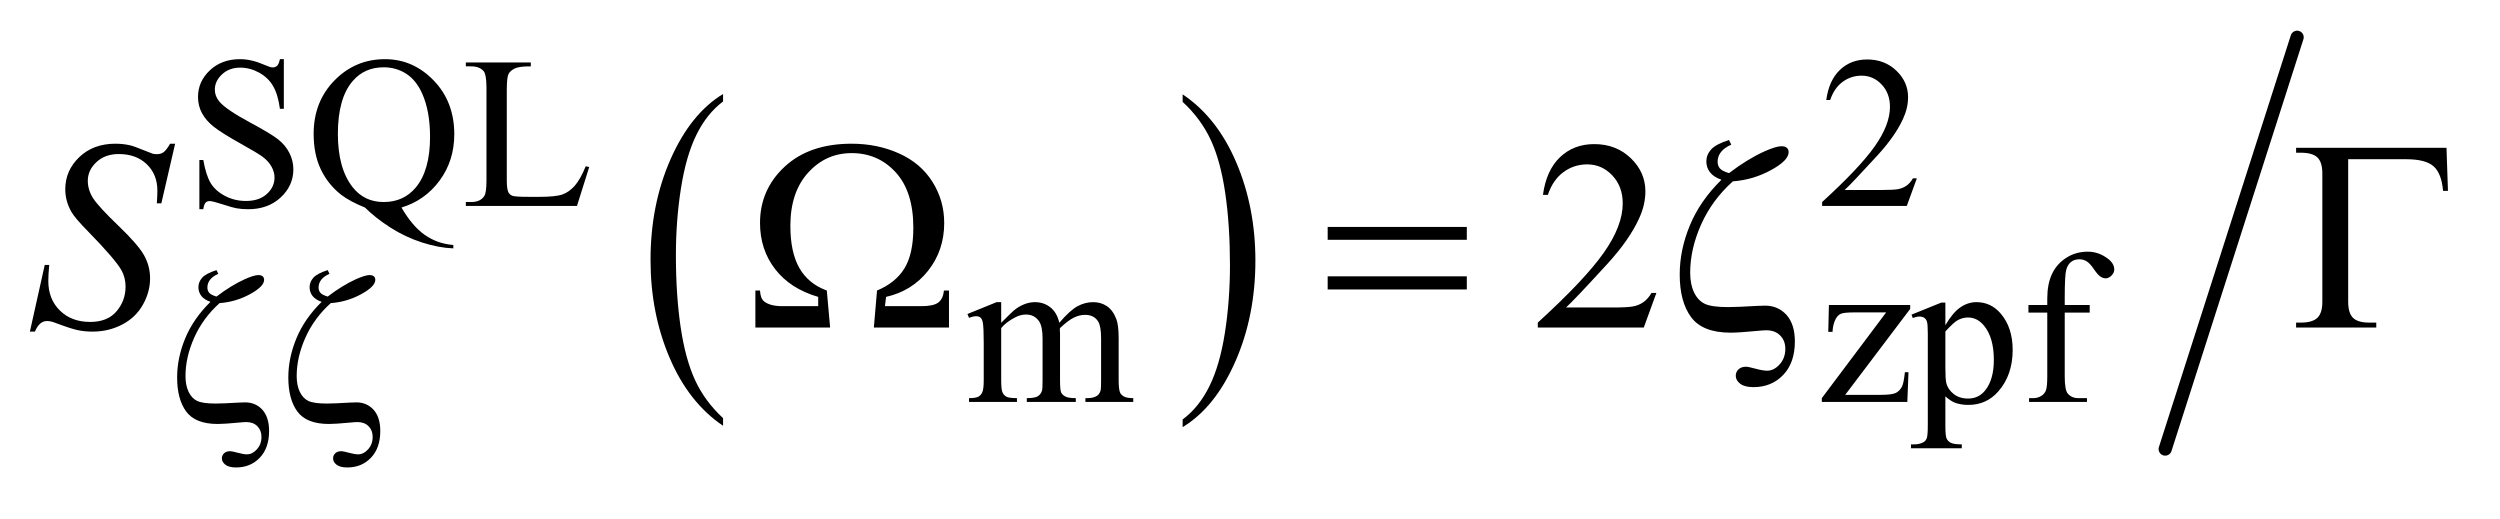
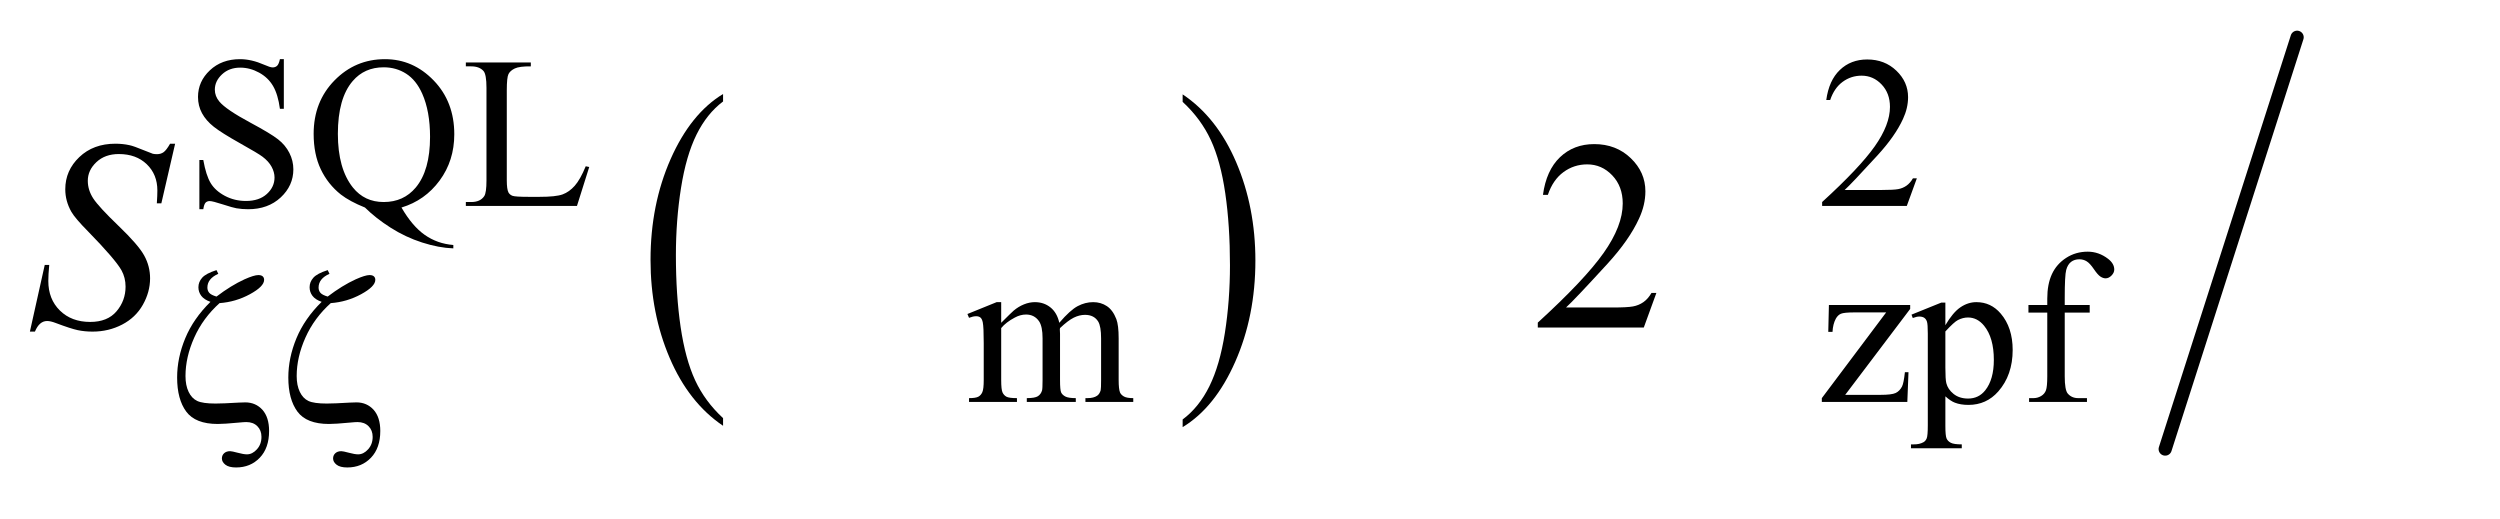
<svg xmlns="http://www.w3.org/2000/svg" stroke-dasharray="none" shape-rendering="auto" font-family="'Dialog'" text-rendering="auto" width="130" fill-opacity="1" color-interpolation="auto" color-rendering="auto" preserveAspectRatio="xMidYMid meet" font-size="12px" viewBox="0 0 130 27" fill="black" stroke="black" image-rendering="auto" stroke-miterlimit="10" stroke-linecap="square" stroke-linejoin="miter" font-style="normal" stroke-width="1" height="27" stroke-dashoffset="0" font-weight="normal" stroke-opacity="1">
  <defs id="genericDefs" />
  <g>
    <defs id="defs1">
      <clipPath clipPathUnits="userSpaceOnUse" id="clipPath1">
        <path d="M1.065 1.133 L83.384 1.133 L83.384 17.668 L1.065 17.668 L1.065 1.133 Z" />
      </clipPath>
      <clipPath clipPathUnits="userSpaceOnUse" id="clipPath2">
        <path d="M34.02 36.205 L34.02 564.48 L2664.027 564.48 L2664.027 36.205 Z" />
      </clipPath>
    </defs>
    <g transform="scale(1.576,1.576) translate(-1.065,-1.133) matrix(0.031,0,0,0.031,0,0)">
      <path d="M803.953 481.594 L803.953 489.734 Q767.453 465.109 747.094 417.453 Q726.75 369.812 726.75 313.172 Q726.75 254.25 748.141 205.844 Q769.547 157.438 803.953 136.594 L803.953 144.547 Q786.766 157.438 775.703 179.797 Q764.656 202.141 759.203 236.531 Q753.75 270.922 753.75 308.234 Q753.75 350.484 758.781 384.594 Q763.812 418.688 774.156 441.141 Q784.516 463.594 803.953 481.594 Z" stroke="none" clip-path="url(#clipPath2)" />
    </g>
    <g transform="matrix(0.049,0,0,0.049,-1.678,-1.786)">
      <path d="M1289.297 144.547 L1289.297 136.594 Q1325.797 161.031 1346.141 208.688 Q1366.5 256.328 1366.5 312.984 Q1366.5 371.891 1345.094 420.391 Q1323.703 468.906 1289.297 489.734 L1289.297 481.594 Q1306.641 468.703 1317.688 446.344 Q1328.734 424 1334.125 389.719 Q1339.516 355.422 1339.516 317.906 Q1339.516 275.844 1334.547 241.656 Q1329.578 207.453 1319.156 185 Q1308.734 162.547 1289.297 144.547 Z" stroke="none" clip-path="url(#clipPath2)" />
    </g>
    <g stroke-width="14" transform="matrix(0.049,0,0,0.049,-1.678,-1.786)" stroke-linejoin="round" stroke-linecap="round">
      <line y2="513" fill="none" x1="2472" clip-path="url(#clipPath2)" x2="2332" y1="76" />
    </g>
    <g transform="matrix(0.049,0,0,0.049,-1.678,-1.786)">
      <path d="M335.453 99.234 L335.453 151.906 L331.297 151.906 Q329.281 136.75 324.047 127.766 Q318.828 118.781 309.172 113.5 Q299.516 108.219 289.188 108.219 Q277.5 108.219 269.859 115.359 Q262.234 122.484 262.234 131.578 Q262.234 138.547 267.062 144.266 Q274.031 152.688 300.188 166.734 Q321.531 178.188 329.328 184.312 Q337.141 190.422 341.344 198.734 Q345.562 207.047 345.562 216.141 Q345.562 233.438 332.141 245.969 Q318.719 258.484 297.609 258.484 Q290.984 258.484 285.141 257.469 Q281.656 256.906 270.703 253.375 Q259.766 249.828 256.844 249.828 Q254.031 249.828 252.406 251.516 Q250.781 253.203 249.984 258.484 L245.828 258.484 L245.828 206.266 L249.984 206.266 Q252.906 222.656 257.844 230.797 Q262.797 238.938 272.953 244.328 Q283.125 249.719 295.25 249.719 Q309.281 249.719 317.422 242.312 Q325.578 234.891 325.578 224.797 Q325.578 219.172 322.484 213.453 Q319.391 207.719 312.875 202.781 Q308.5 199.406 288.953 188.469 Q269.422 177.516 261.156 171 Q252.906 164.484 248.641 156.625 Q244.375 148.766 244.375 139.328 Q244.375 122.922 256.953 111.078 Q269.531 99.234 288.953 99.234 Q301.094 99.234 314.672 105.188 Q320.969 108 323.547 108 Q326.469 108 328.312 106.266 Q330.172 104.516 331.297 99.234 L335.453 99.234 ZM460.297 256.688 Q471.75 276.453 485.062 285.766 Q498.375 295.094 515.328 296.438 L515.328 300.031 Q499.828 299.469 482.188 293.797 Q464.562 288.125 448.781 278.078 Q433.016 268.031 421.547 256.688 Q405.375 250.172 395.953 242.875 Q382.25 231.984 374.672 216.094 Q367.094 200.188 367.094 178.516 Q367.094 144.375 389.203 121.812 Q411.328 99.234 442.781 99.234 Q472.656 99.234 494.5 121.859 Q516.344 144.484 516.344 178.969 Q516.344 206.938 500.781 228.047 Q485.234 249.156 460.297 256.688 ZM441.438 107.875 Q421 107.875 408.531 122.484 Q392.797 140.781 392.797 178.516 Q392.797 215.469 408.75 235.453 Q421.109 250.844 441.438 250.844 Q462.547 250.844 475.453 235.453 Q490.625 217.266 490.625 181.781 Q490.625 154.484 482.312 135.844 Q475.906 121.469 465.297 114.672 Q454.688 107.875 441.438 107.875 ZM655.844 212.891 L659.547 213.672 L646.531 255 L528.609 255 L528.609 250.844 L534.328 250.844 Q543.984 250.844 548.141 244.562 Q550.5 240.969 550.5 227.938 L550.5 129.672 Q550.5 115.406 547.359 111.812 Q542.984 106.875 534.328 106.875 L528.609 106.875 L528.609 102.719 L597.562 102.719 L597.562 106.875 Q585.438 106.75 580.547 109.109 Q575.656 111.469 573.859 115.062 Q572.062 118.656 572.062 132.25 L572.062 227.938 Q572.062 237.25 573.859 240.734 Q575.219 243.094 578.016 244.219 Q580.828 245.344 595.531 245.344 L606.656 245.344 Q624.172 245.344 631.25 242.766 Q638.328 240.172 644.156 233.609 Q650 227.031 655.844 212.891 ZM2068.453 225.688 L2057.781 255 L1967.938 255 L1967.938 250.844 Q2007.578 214.688 2023.75 191.781 Q2039.922 168.859 2039.922 149.875 Q2039.922 135.391 2031.047 126.078 Q2022.188 116.75 2009.828 116.75 Q1998.594 116.75 1989.672 123.328 Q1980.75 129.891 1976.484 142.578 L1972.328 142.578 Q1975.125 121.812 1986.75 110.688 Q1998.375 99.562 2015.781 99.562 Q2034.312 99.562 2046.719 111.469 Q2059.141 123.375 2059.141 139.547 Q2059.141 151.125 2053.75 162.688 Q2045.438 180.875 2026.797 201.203 Q1998.828 231.75 1991.859 238.047 L2031.625 238.047 Q2043.75 238.047 2048.625 237.156 Q2053.516 236.25 2057.438 233.5 Q2061.375 230.734 2064.297 225.688 L2068.453 225.688 Z" stroke="none" clip-path="url(#clipPath2)" />
    </g>
    <g transform="matrix(0.049,0,0,0.049,-1.678,-1.786)">
      <path d="M1096.734 379 Q1107.969 367.766 1109.984 366.078 Q1115.047 361.812 1120.875 359.453 Q1126.719 357.094 1132.453 357.094 Q1142.109 357.094 1149.062 362.719 Q1156.031 368.328 1158.391 379 Q1169.953 365.516 1177.922 361.312 Q1185.906 357.094 1194.328 357.094 Q1202.531 357.094 1208.875 361.312 Q1215.219 365.516 1218.922 375.062 Q1221.391 381.578 1221.391 395.5 L1221.391 439.75 Q1221.391 449.406 1222.859 453 Q1223.969 455.469 1227 457.219 Q1230.047 458.953 1236.891 458.953 L1236.891 463 L1186.125 463 L1186.125 458.953 L1188.266 458.953 Q1194.891 458.953 1198.594 456.375 Q1201.172 454.578 1202.297 450.641 Q1202.75 448.734 1202.75 439.75 L1202.75 395.5 Q1202.75 382.922 1199.719 377.766 Q1195.344 370.578 1185.688 370.578 Q1179.734 370.578 1173.719 373.562 Q1167.719 376.531 1159.172 384.609 L1158.953 385.844 L1159.172 390.672 L1159.172 439.75 Q1159.172 450.312 1160.344 452.891 Q1161.531 455.469 1164.781 457.219 Q1168.047 458.953 1175.906 458.953 L1175.906 463 L1123.906 463 L1123.906 458.953 Q1132.453 458.953 1135.641 456.938 Q1138.844 454.906 1140.078 450.875 Q1140.641 448.969 1140.641 439.75 L1140.641 395.5 Q1140.641 382.922 1136.938 377.422 Q1132 370.234 1123.125 370.234 Q1117.062 370.234 1111.109 373.5 Q1101.781 378.438 1096.734 384.609 L1096.734 439.75 Q1096.734 449.859 1098.141 452.891 Q1099.547 455.922 1102.297 457.438 Q1105.047 458.953 1113.469 458.953 L1113.469 463 L1062.594 463 L1062.594 458.953 Q1069.672 458.953 1072.469 457.438 Q1075.281 455.922 1076.734 452.609 Q1078.203 449.297 1078.203 439.75 L1078.203 400.453 Q1078.203 383.484 1077.188 378.547 Q1076.406 374.844 1074.719 373.438 Q1073.031 372.031 1070.125 372.031 Q1066.969 372.031 1062.594 373.719 L1060.906 369.672 L1091.906 357.094 L1096.734 357.094 L1096.734 379 ZM2059.578 431.438 L2058.344 463 L1967.609 463 L1967.609 458.953 L2035.891 367.984 L2002.188 367.984 Q1991.297 367.984 1987.922 369.391 Q1984.562 370.797 1982.422 374.734 Q1979.391 380.344 1978.953 388.656 L1974.453 388.656 L1975.125 360.125 L2061.375 360.125 L2061.375 364.281 L1992.422 455.469 L2029.938 455.469 Q2041.719 455.469 2045.938 453.516 Q2050.156 451.547 2052.734 446.609 Q2054.531 443.016 2055.766 431.438 L2059.578 431.438 ZM2062.781 370.344 L2094.453 357.547 L2098.719 357.547 L2098.719 381.578 Q2106.688 367.984 2114.719 362.547 Q2122.75 357.094 2131.625 357.094 Q2147.109 357.094 2157.453 369.219 Q2170.141 384.047 2170.141 407.859 Q2170.141 434.469 2154.859 451.875 Q2142.281 466.141 2123.203 466.141 Q2114.891 466.141 2108.828 463.781 Q2104.328 462.094 2098.719 457.047 L2098.719 488.375 Q2098.719 498.938 2100 501.797 Q2101.297 504.672 2104.5 506.344 Q2107.703 508.031 2116.125 508.031 L2116.125 512.188 L2062.219 512.188 L2062.219 508.031 L2065.016 508.031 Q2071.203 508.141 2075.578 505.672 Q2077.719 504.438 2078.891 501.688 Q2080.078 498.938 2080.078 487.703 L2080.078 390.453 Q2080.078 380.453 2079.172 377.766 Q2078.281 375.062 2076.312 373.719 Q2074.344 372.375 2070.969 372.375 Q2068.281 372.375 2064.125 373.938 L2062.781 370.344 ZM2098.719 388.203 L2098.719 426.609 Q2098.719 439.078 2099.719 443.016 Q2101.297 449.516 2107.406 454.469 Q2113.531 459.406 2122.859 459.406 Q2134.094 459.406 2141.047 450.641 Q2150.156 439.188 2150.156 418.422 Q2150.156 394.828 2139.812 382.141 Q2132.625 373.375 2122.75 373.375 Q2117.359 373.375 2112.078 376.078 Q2108.031 378.094 2098.719 388.203 ZM2225.391 368.219 L2225.391 435.828 Q2225.391 450.203 2228.531 454.016 Q2232.688 458.953 2239.656 458.953 L2248.984 458.953 L2248.984 463 L2187.547 463 L2187.547 458.953 L2192.156 458.953 Q2196.641 458.953 2200.344 456.719 Q2204.062 454.469 2205.453 450.656 Q2206.859 446.828 2206.859 435.828 L2206.859 368.219 L2186.875 368.219 L2186.875 360.125 L2206.859 360.125 L2206.859 353.391 Q2206.859 338 2211.797 327.344 Q2216.75 316.672 2226.906 310.109 Q2237.078 303.531 2249.766 303.531 Q2261.562 303.531 2271.438 311.156 Q2277.953 316.219 2277.953 322.5 Q2277.953 325.875 2275.031 328.859 Q2272.109 331.828 2268.75 331.828 Q2266.156 331.828 2263.297 329.984 Q2260.438 328.125 2256.281 322 Q2252.125 315.875 2248.641 313.75 Q2245.156 311.609 2240.891 311.609 Q2235.719 311.609 2232.125 314.359 Q2228.531 317.109 2226.953 322.906 Q2225.391 328.688 2225.391 352.719 L2225.391 360.125 L2251.891 360.125 L2251.891 368.219 L2225.391 368.219 Z" stroke="none" clip-path="url(#clipPath2)" />
    </g>
    <g transform="matrix(0.049,0,0,0.049,-1.678,-1.786)">
      <path d="M1792.047 347.297 L1778.688 384 L1666.188 384 L1666.188 378.797 Q1715.828 333.516 1736.078 304.828 Q1756.328 276.141 1756.328 252.375 Q1756.328 234.234 1745.219 222.562 Q1734.109 210.891 1718.641 210.891 Q1704.578 210.891 1693.391 219.125 Q1682.219 227.344 1676.875 243.234 L1671.672 243.234 Q1675.188 217.219 1689.734 203.297 Q1704.297 189.375 1726.094 189.375 Q1749.297 189.375 1764.828 204.281 Q1780.375 219.188 1780.375 239.438 Q1780.375 253.922 1773.625 268.406 Q1763.219 291.188 1739.875 316.641 Q1704.859 354.891 1696.141 362.766 L1745.922 362.766 Q1761.109 362.766 1767.219 361.641 Q1773.344 360.516 1778.266 357.078 Q1783.188 353.625 1786.844 347.297 L1792.047 347.297 Z" stroke="none" clip-path="url(#clipPath2)" />
    </g>
    <g transform="matrix(0.049,0,0,0.049,-1.678,-1.786)">
      <path d="M65.969 388.359 L81.719 317.625 L86.5 317.625 Q85.516 327.891 85.516 334.641 Q85.516 353.906 97.812 366 Q110.125 378.094 129.953 378.094 Q148.375 378.094 157.938 366.781 Q167.5 355.453 167.5 340.688 Q167.5 331.125 163.141 323.25 Q156.531 311.578 127.844 282.188 Q113.922 268.125 109.984 261.234 Q103.516 249.844 103.516 237.328 Q103.516 217.359 118.422 203.156 Q133.328 188.953 156.672 188.953 Q164.547 188.953 171.578 190.5 Q175.938 191.344 187.469 196.125 Q195.625 199.359 196.469 199.641 Q198.438 200.062 200.828 200.062 Q204.906 200.062 207.859 197.953 Q210.812 195.844 214.75 188.953 L220.094 188.953 L205.469 252.234 L200.688 252.234 Q201.25 243.797 201.25 238.594 Q201.25 221.578 190 210.75 Q178.75 199.922 160.328 199.922 Q145.703 199.922 136.562 208.5 Q127.422 217.078 127.422 228.328 Q127.422 238.172 133.25 247.109 Q139.094 256.031 160.109 276.219 Q181.141 296.391 187.328 307.719 Q193.516 319.031 193.516 331.828 Q193.516 346.312 185.844 359.891 Q178.188 373.453 163.844 380.906 Q149.5 388.359 132.484 388.359 Q124.047 388.359 116.734 386.812 Q109.422 385.266 93.391 379.219 Q87.906 377.109 84.25 377.109 Q75.953 377.109 71.312 388.359 L65.969 388.359 Z" stroke="none" clip-path="url(#clipPath2)" />
    </g>
    <g transform="matrix(0.049,0,0,0.049,-1.678,-1.786)">
      <path d="M267.25 358.125 Q249.625 373.969 240.359 394.75 Q231.094 415.516 231.094 435.5 Q231.094 445.391 234.406 452.297 Q237.719 459.203 243.547 461.953 Q249.391 464.703 262.984 464.703 Q270.844 464.703 287.688 463.688 Q292.062 463.469 294.547 463.469 Q305.547 463.469 312.734 471.328 Q319.812 479.297 319.812 493.797 Q319.812 511.875 309.922 522.203 Q300.047 532.531 284.766 532.531 Q277.141 532.531 273.422 529.609 Q269.719 526.703 269.719 522.984 Q269.719 519.625 272.078 517.438 Q274.438 515.25 278.484 515.25 Q280.281 515.25 286.516 516.922 Q292.75 518.609 296.344 518.609 Q302.062 518.609 306.891 513.266 Q311.719 507.938 311.719 500.078 Q311.719 493.125 307.344 488.734 Q302.969 484.359 295.656 484.359 Q293.078 484.359 287.469 484.922 Q272.297 486.375 265.344 486.375 Q241.641 486.375 231.922 473.297 Q222.219 460.219 222.219 437.078 Q222.219 416.188 230.859 395.359 Q239.516 374.531 257.594 356.781 Q250.859 354.422 247.828 350.375 Q244.797 346.328 244.797 341.281 Q244.797 335.672 248.781 331.188 Q252.766 326.688 264 323.094 L265.906 327.016 Q254.328 332.188 254.328 341.625 Q254.328 344.875 256.297 347.188 Q258.266 349.484 264 351.172 Q279.484 339.375 293.75 332.859 Q303.859 328.359 308.359 328.359 Q311.5 328.359 313.016 329.719 Q314.531 331.062 314.531 333.422 Q314.531 340.5 299.422 348.703 Q284.328 356.891 267.25 358.125 ZM385.25 358.125 Q367.625 373.969 358.359 394.75 Q349.094 415.516 349.094 435.5 Q349.094 445.391 352.406 452.297 Q355.719 459.203 361.547 461.953 Q367.391 464.703 380.984 464.703 Q388.844 464.703 405.688 463.688 Q410.062 463.469 412.547 463.469 Q423.547 463.469 430.734 471.328 Q437.812 479.297 437.812 493.797 Q437.812 511.875 427.922 522.203 Q418.047 532.531 402.766 532.531 Q395.141 532.531 391.422 529.609 Q387.719 526.703 387.719 522.984 Q387.719 519.625 390.078 517.438 Q392.438 515.25 396.484 515.25 Q398.281 515.25 404.516 516.922 Q410.75 518.609 414.344 518.609 Q420.062 518.609 424.891 513.266 Q429.719 507.938 429.719 500.078 Q429.719 493.125 425.344 488.734 Q420.969 484.359 413.656 484.359 Q411.078 484.359 405.469 484.922 Q390.297 486.375 383.344 486.375 Q359.641 486.375 349.922 473.297 Q340.219 460.219 340.219 437.078 Q340.219 416.188 348.859 395.359 Q357.516 374.531 375.594 356.781 Q368.859 354.422 365.828 350.375 Q362.797 346.328 362.797 341.281 Q362.797 335.672 366.781 331.188 Q370.766 326.688 382 323.094 L383.906 327.016 Q372.328 332.188 372.328 341.625 Q372.328 344.875 374.297 347.188 Q376.266 349.484 382 351.172 Q397.484 339.375 411.75 332.859 Q421.859 328.359 426.359 328.359 Q429.5 328.359 431.016 329.719 Q432.531 331.062 432.531 333.422 Q432.531 340.5 417.422 348.703 Q402.328 356.891 385.25 358.125 Z" stroke="none" clip-path="url(#clipPath2)" />
    </g>
    <g transform="matrix(0.049,0,0,0.049,-1.678,-1.786)">
-       <path d="M1041.328 384 L961.594 384 L964.969 344.766 Q984.797 336.469 994.141 321.141 Q1003.5 305.812 1003.5 278.109 Q1003.5 239.859 984.859 219.406 Q966.234 198.938 937.969 198.938 Q910.688 198.938 891.844 219.688 Q873 240.422 873 276.141 Q873 304.266 882.625 321 Q892.266 337.734 911.672 344.766 L915.188 384 L835.875 384 L835.875 344.766 L840.797 344.766 Q841.219 353.344 845.297 356.438 Q851.625 361.359 864.562 361.359 L902.531 361.359 L902.531 351.516 Q873 342.938 856.891 322.125 Q840.797 301.312 840.797 273.047 Q840.797 237.609 867.016 213.281 Q893.25 188.953 937.969 188.953 Q965.391 188.953 988.375 199.297 Q1011.375 209.625 1023.812 229.453 Q1036.266 249.281 1036.266 273.047 Q1036.266 302.156 1019.172 323.75 Q1002.094 345.328 974.531 351.516 L973.406 361.359 L1012.078 361.359 Q1025.016 361.359 1030.078 357.422 Q1035.141 353.484 1035.984 344.766 L1041.328 344.766 L1041.328 384 ZM1443.203 277.266 L1590.859 277.266 L1590.859 290.906 L1443.203 290.906 L1443.203 277.266 ZM1443.203 329.719 L1590.859 329.719 L1590.859 343.641 L1443.203 343.641 L1443.203 329.719 ZM1873.188 228.891 Q1851.109 248.719 1839.5 274.734 Q1827.906 300.75 1827.906 325.781 Q1827.906 338.156 1832.047 346.812 Q1836.203 355.453 1843.516 358.906 Q1850.828 362.344 1867.844 362.344 Q1877.688 362.344 1898.781 361.078 Q1904.266 360.797 1907.359 360.797 Q1921.141 360.797 1930.141 370.641 Q1939 380.625 1939 398.766 Q1939 421.406 1926.625 434.344 Q1914.25 447.281 1895.125 447.281 Q1885.562 447.281 1880.922 443.625 Q1876.281 439.969 1876.281 435.328 Q1876.281 431.109 1879.234 428.359 Q1882.188 425.625 1887.25 425.625 Q1889.5 425.625 1897.297 427.734 Q1905.109 429.844 1909.609 429.844 Q1916.781 429.844 1922.828 423.156 Q1928.875 416.484 1928.875 406.641 Q1928.875 397.922 1923.391 392.438 Q1917.906 386.953 1908.766 386.953 Q1905.531 386.953 1898.5 387.656 Q1879.516 389.484 1870.797 389.484 Q1841.125 389.484 1828.953 373.109 Q1816.797 356.719 1816.797 327.75 Q1816.797 301.594 1827.625 275.516 Q1838.453 249.422 1861.094 227.203 Q1852.656 224.25 1848.859 219.188 Q1845.062 214.125 1845.062 207.797 Q1845.062 200.766 1850.047 195.141 Q1855.047 189.516 1869.109 185.016 L1871.5 189.938 Q1857.016 196.406 1857.016 208.219 Q1857.016 212.297 1859.469 215.188 Q1861.938 218.062 1869.109 220.172 Q1888.516 205.406 1906.375 197.25 Q1919.031 191.625 1924.656 191.625 Q1928.594 191.625 1930.484 193.312 Q1932.391 195 1932.391 197.953 Q1932.391 206.812 1913.469 217.078 Q1894.562 227.344 1873.188 228.891 ZM2630.531 193.312 L2632.078 239.016 L2626.875 239.016 Q2625.328 220.594 2616.891 213 Q2608.453 205.406 2587.5 205.406 L2526.188 205.406 L2526.188 356.578 Q2526.188 368.672 2531.312 373.734 Q2536.453 378.797 2548.406 378.797 L2556 378.797 L2556 384 L2470.922 384 L2470.922 378.797 L2475.844 378.797 Q2488.219 378.797 2493.484 373.734 Q2498.766 368.672 2498.766 357 L2498.766 220.312 Q2498.766 208.641 2493.562 203.578 Q2488.359 198.516 2475.844 198.516 L2470.922 198.516 L2470.922 193.312 L2630.531 193.312 Z" stroke="none" clip-path="url(#clipPath2)" />
-     </g>
+       </g>
  </g>
</svg>